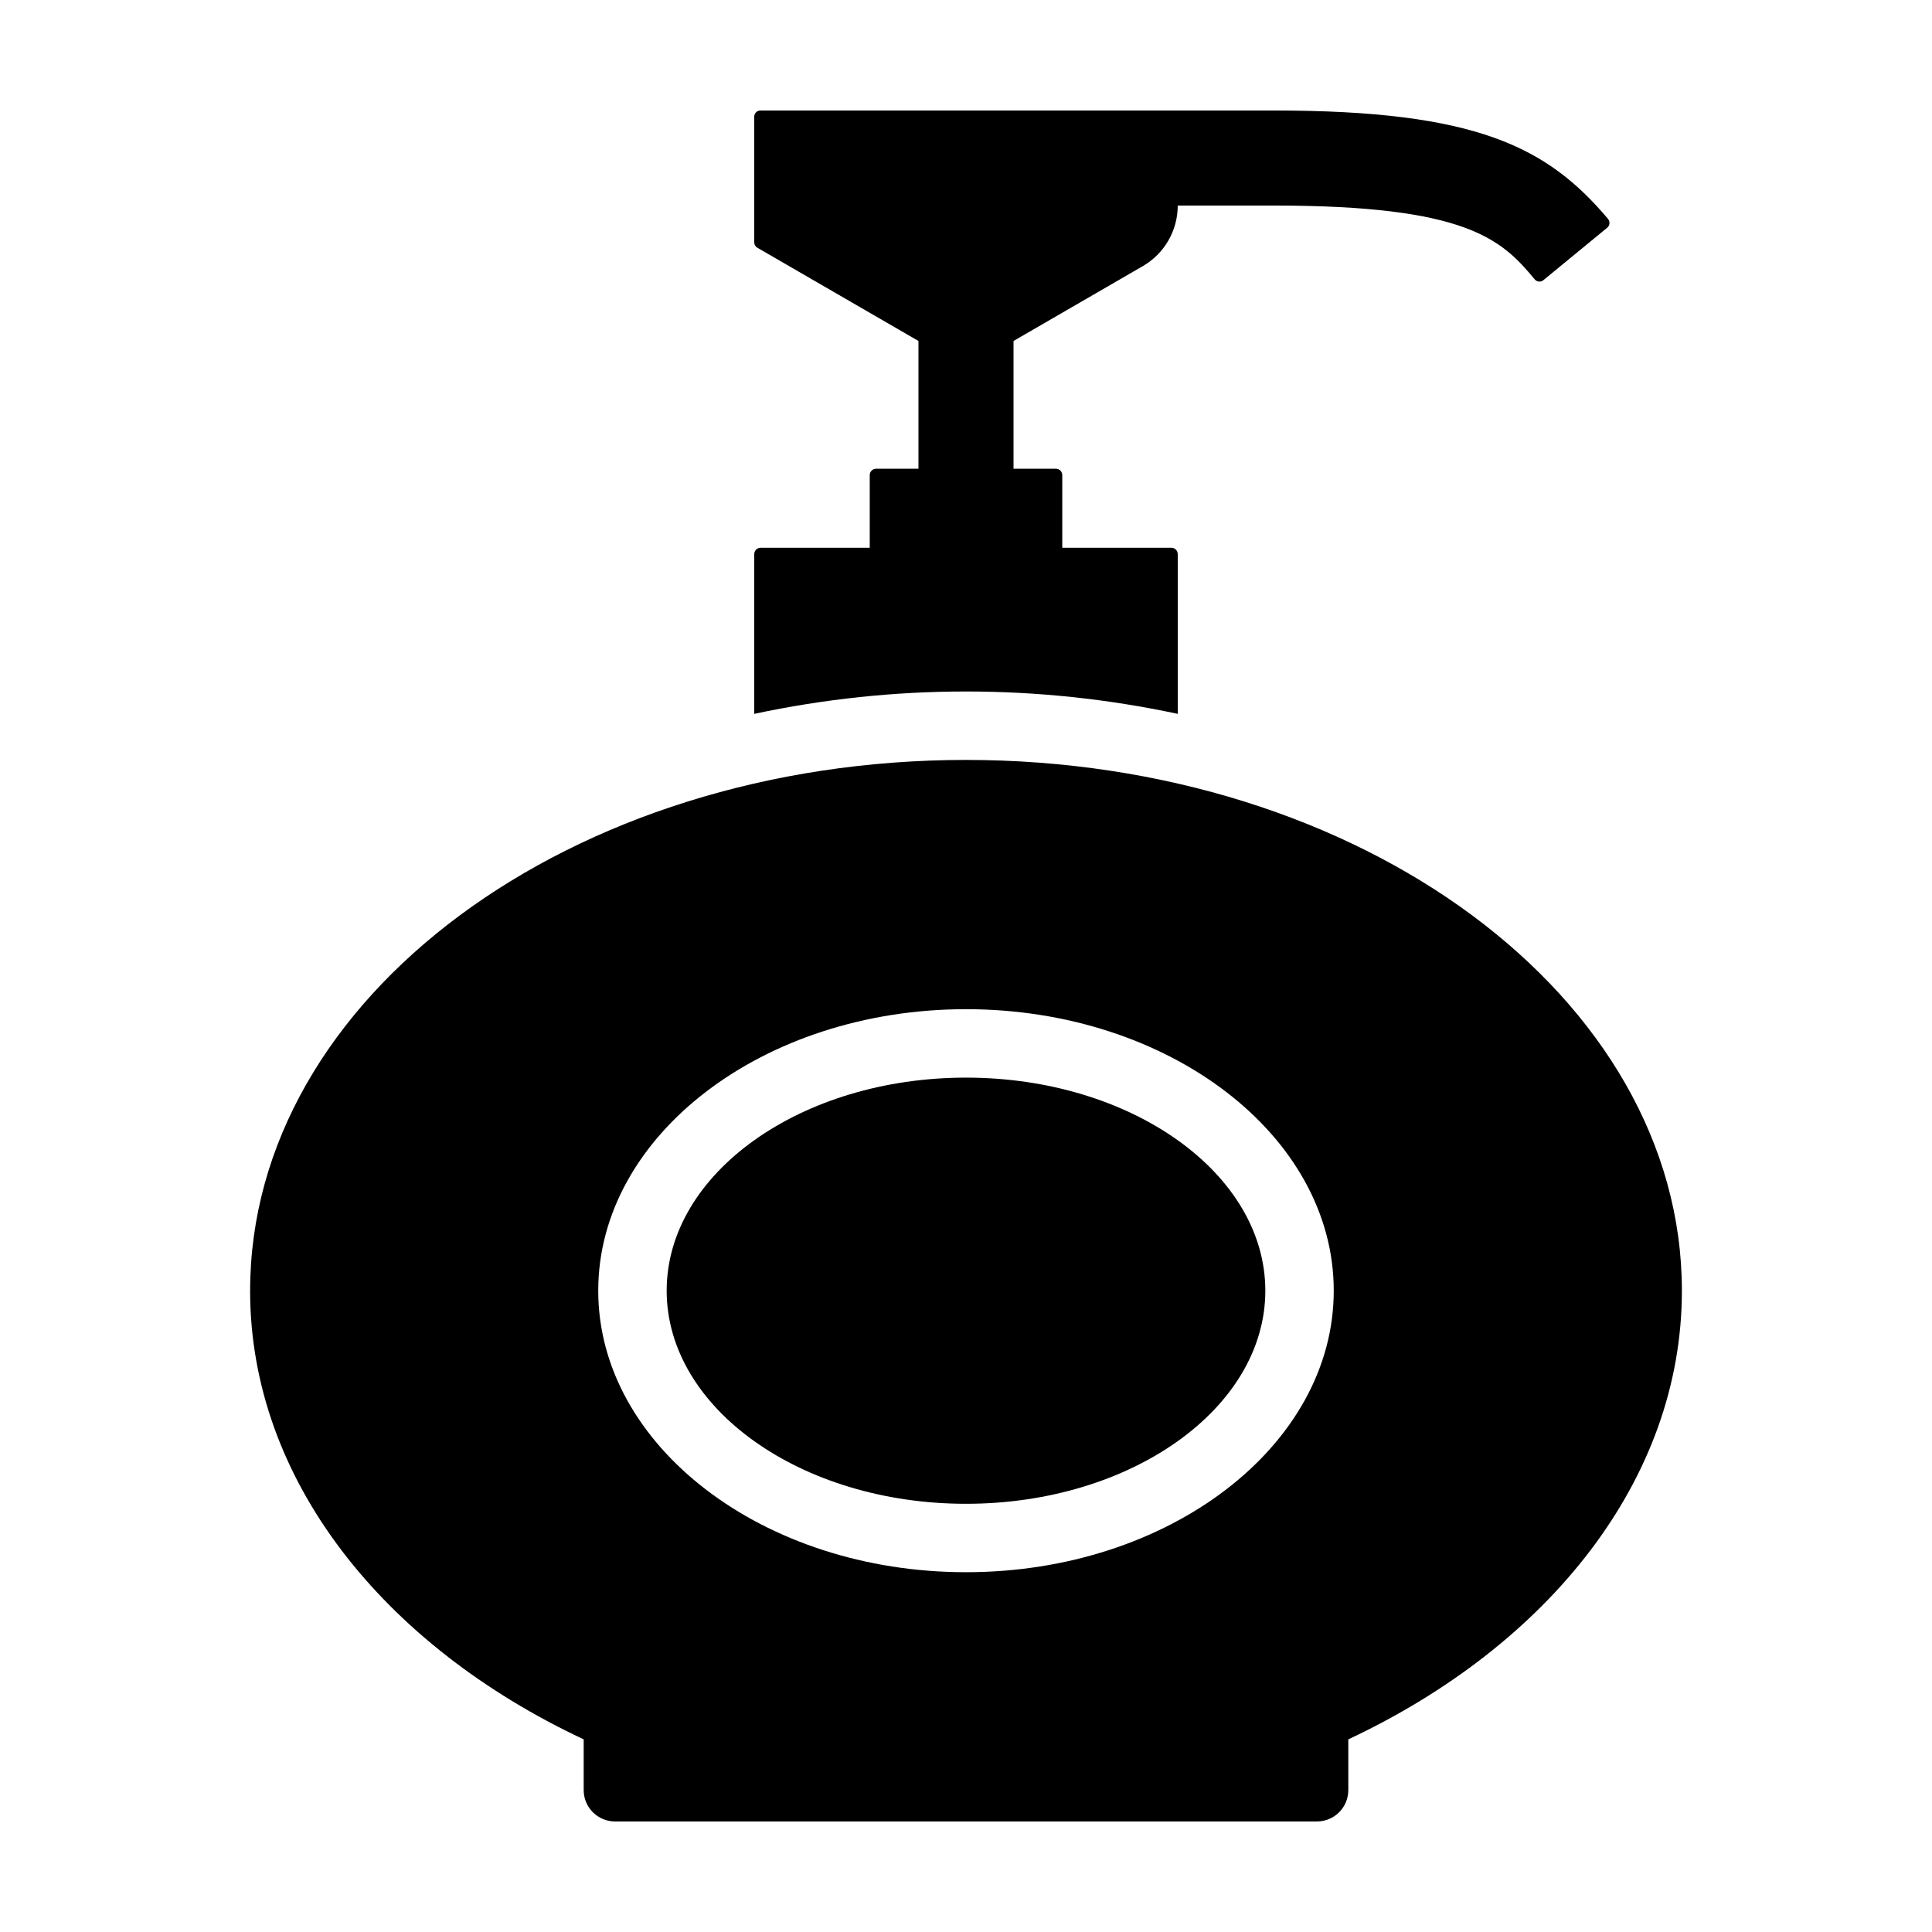
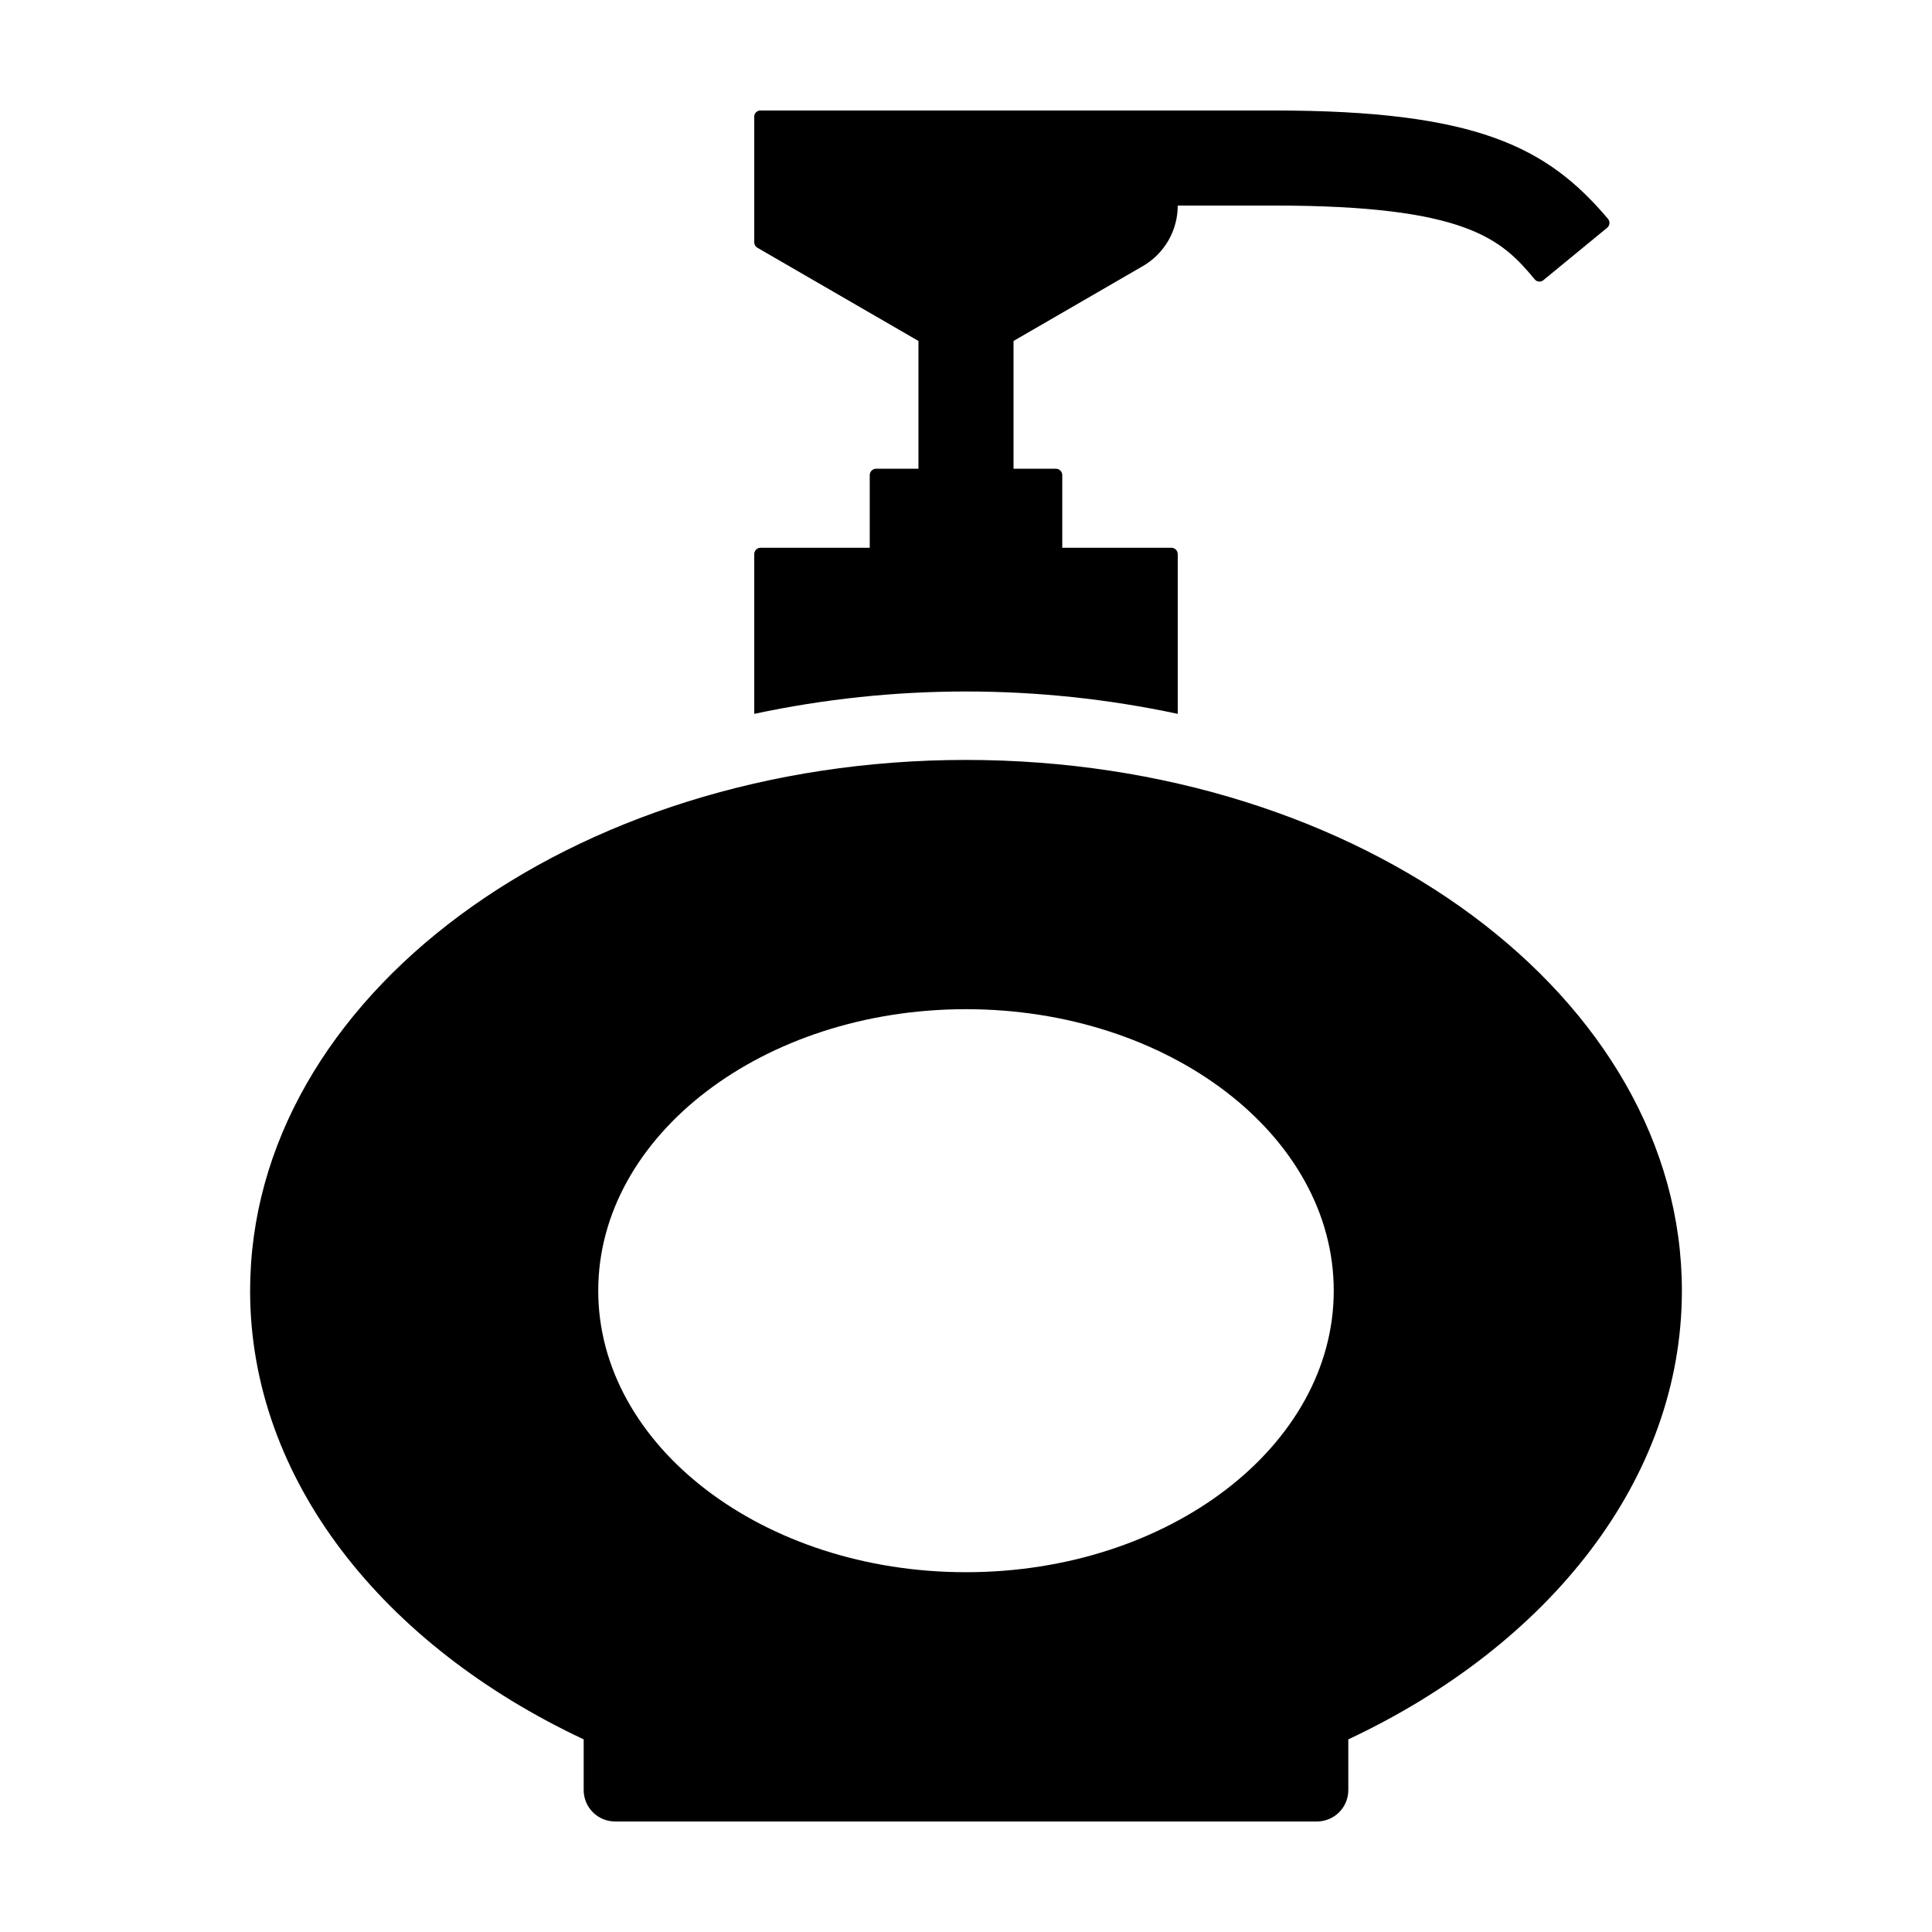
<svg xmlns="http://www.w3.org/2000/svg" fill="#000000" width="800px" height="800px" version="1.1" viewBox="144 144 512 512">
  <g>
-     <path d="m400 542.52c43.738 0 79.324-25.332 79.324-56.469s-35.586-56.469-79.324-56.469-79.324 25.332-79.324 56.469 35.586 56.469 79.324 56.469z" />
    <path d="m210.28 486.05c0 50.055 35.293 93.969 88.402 118.9v13.445c0 2.203 0.875 4.32 2.438 5.879 1.559 1.559 3.672 2.434 5.879 2.434h186c2.207 0 4.32-0.875 5.883-2.434 1.559-1.559 2.434-3.676 2.434-5.879v-13.445c53.113-24.93 88.402-68.844 88.402-118.9 0-77.684-84.938-140.66-189.72-140.66-104.78 0-189.71 62.973-189.71 140.66zm189.72-74.605c53.738 0 97.457 33.465 97.457 74.602s-43.719 74.605-97.457 74.605c-53.742 0-97.461-33.465-97.461-74.602 0-41.137 43.719-74.605 97.461-74.605z" />
    <path d="m376.18 268.22c-0.934 0-1.691 0.758-1.691 1.691v19.246h-28.91c-0.938 0-1.695 0.758-1.695 1.695v42.328c36.992-7.906 75.238-7.906 112.23 0v-42.328c0-0.449-0.18-0.883-0.496-1.199-0.316-0.316-0.75-0.496-1.195-0.496h-28.91v-19.246c0-0.934-0.758-1.691-1.695-1.691h-11.223v-33.859l34.258-19.832v0.004c5.734-3.316 9.262-9.438 9.262-16.059h25.508c51.016 0 60.289 8.93 69.09 19.555 0.574 0.695 1.602 0.797 2.297 0.223l16.918-13.902c0.34-0.281 0.555-0.688 0.594-1.129 0.039-0.438-0.098-0.875-0.379-1.215-16.105-19.051-34.832-28.723-88.523-28.723h-136.1c-0.902 0-1.637 0.73-1.637 1.633v33.312c0 0.586 0.312 1.125 0.816 1.418l42.703 24.715v33.855z" />
  </g>
</svg>